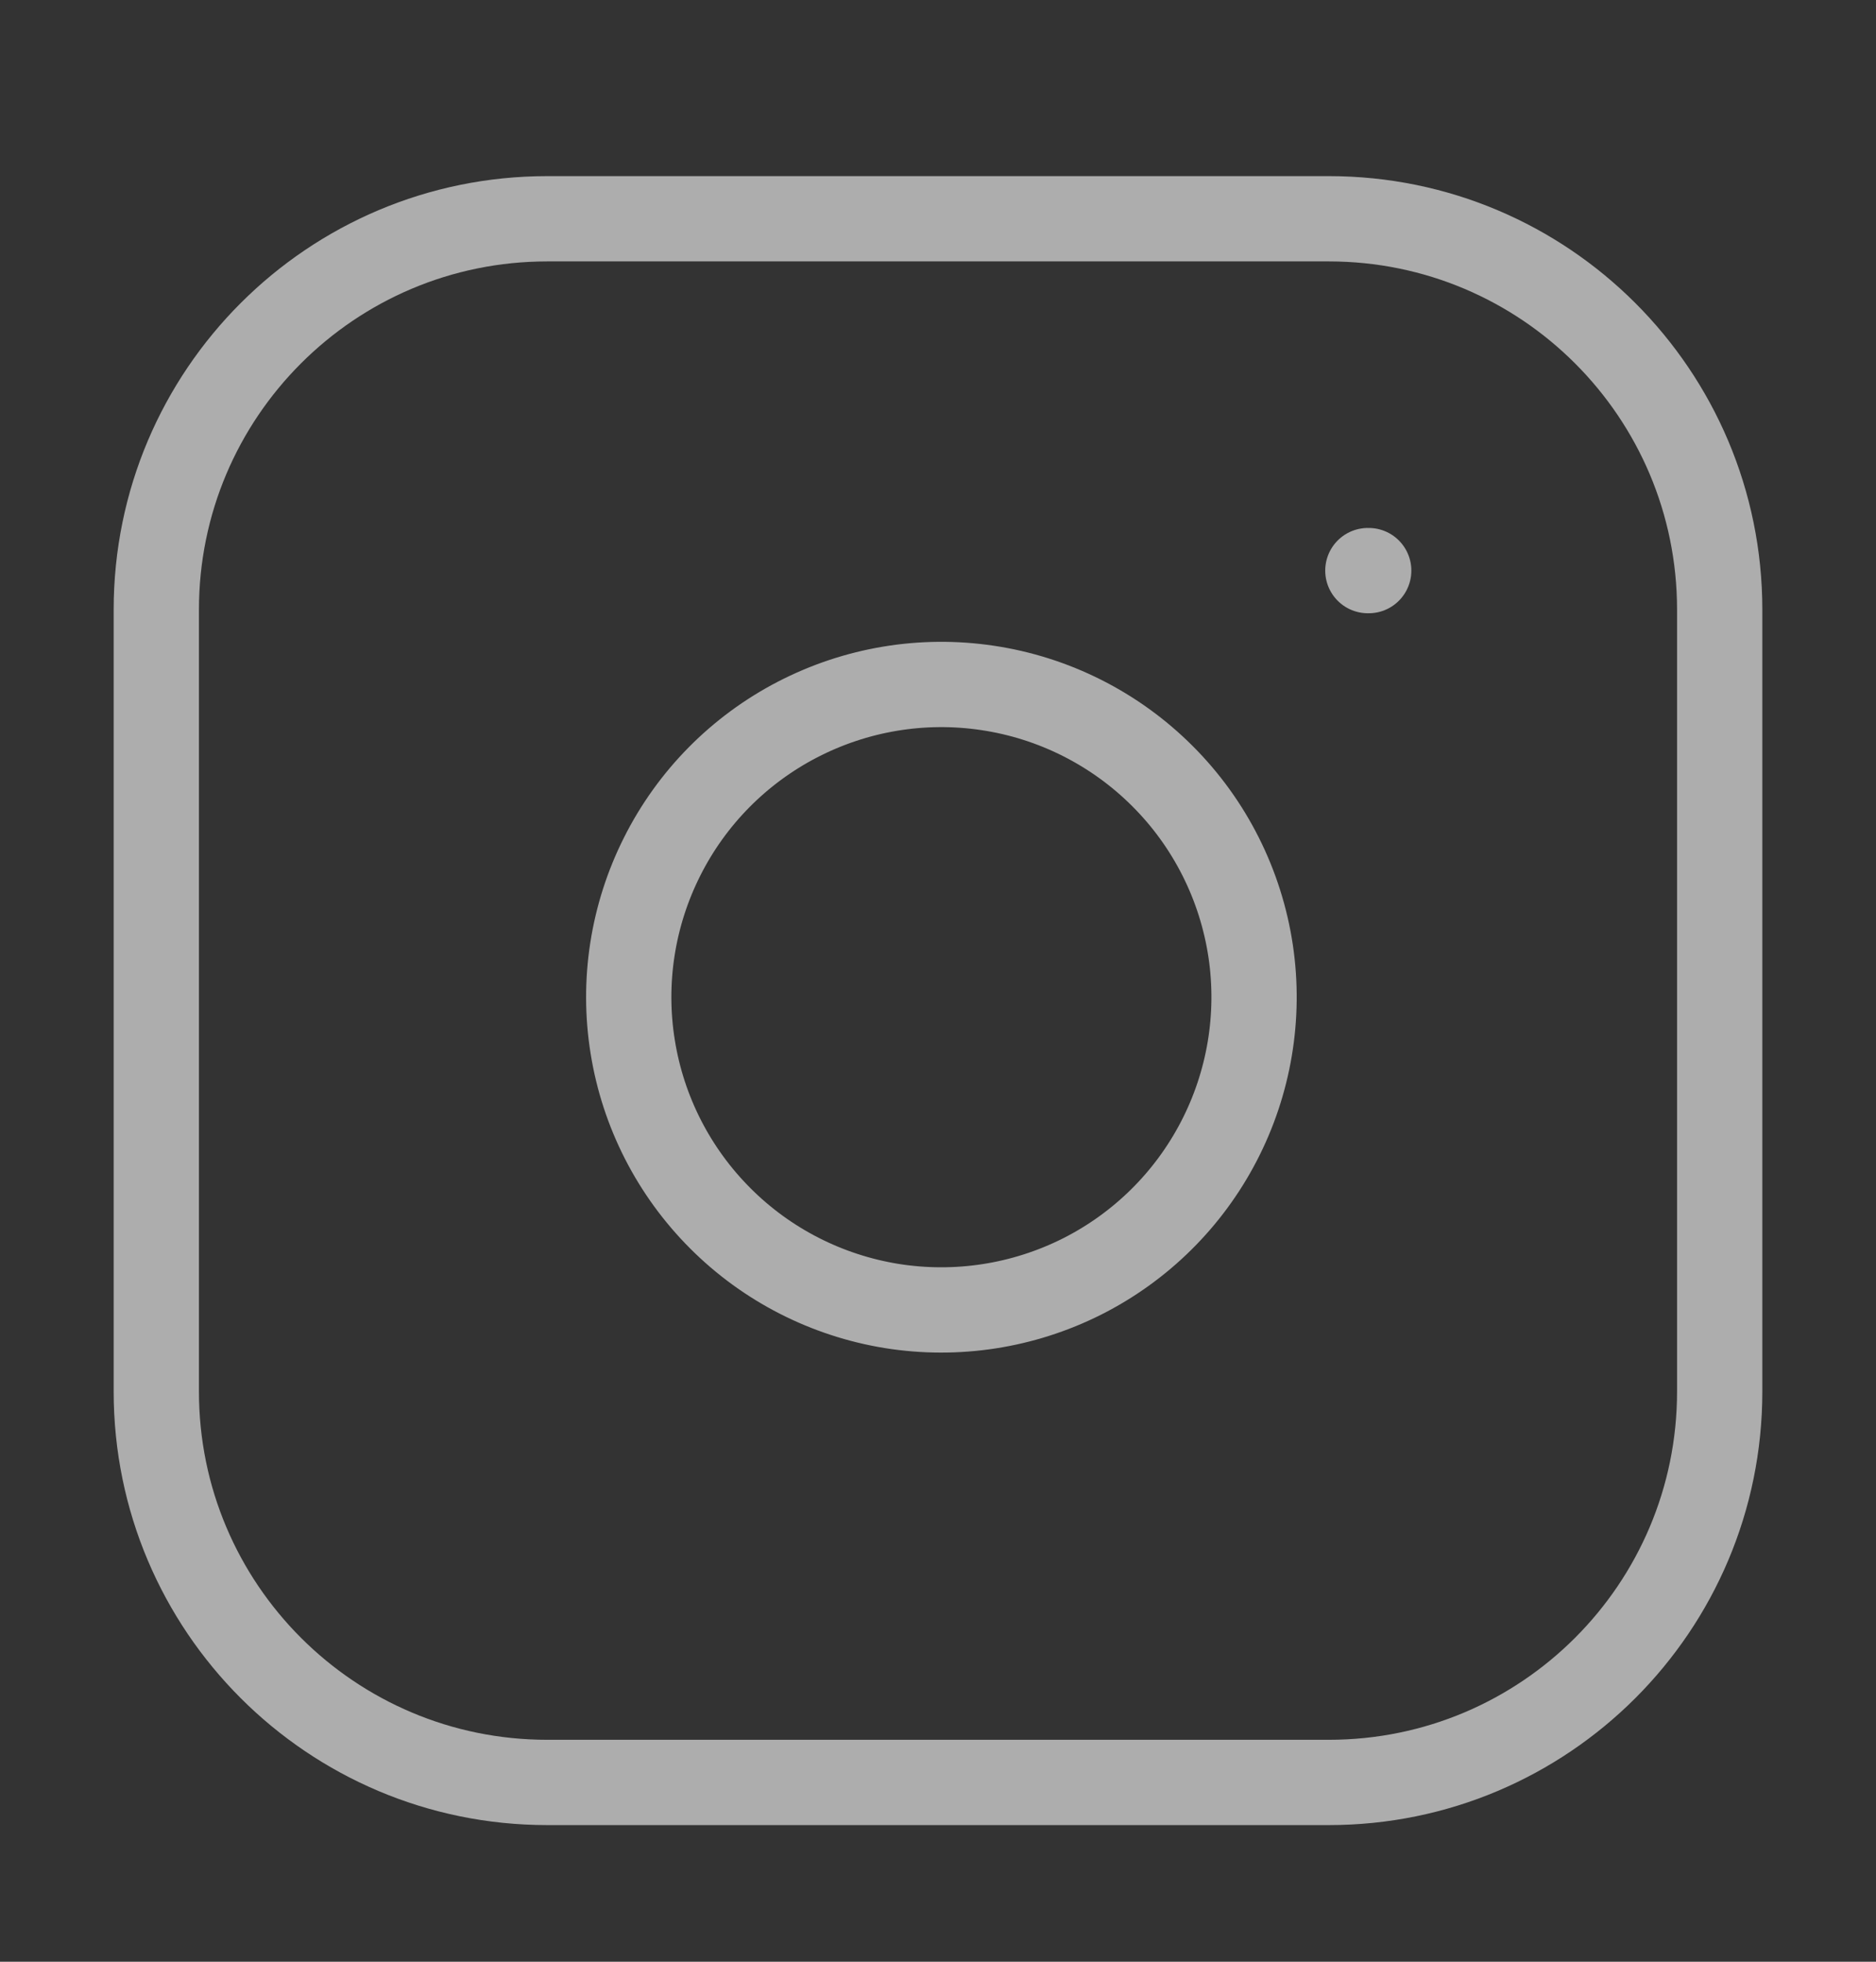
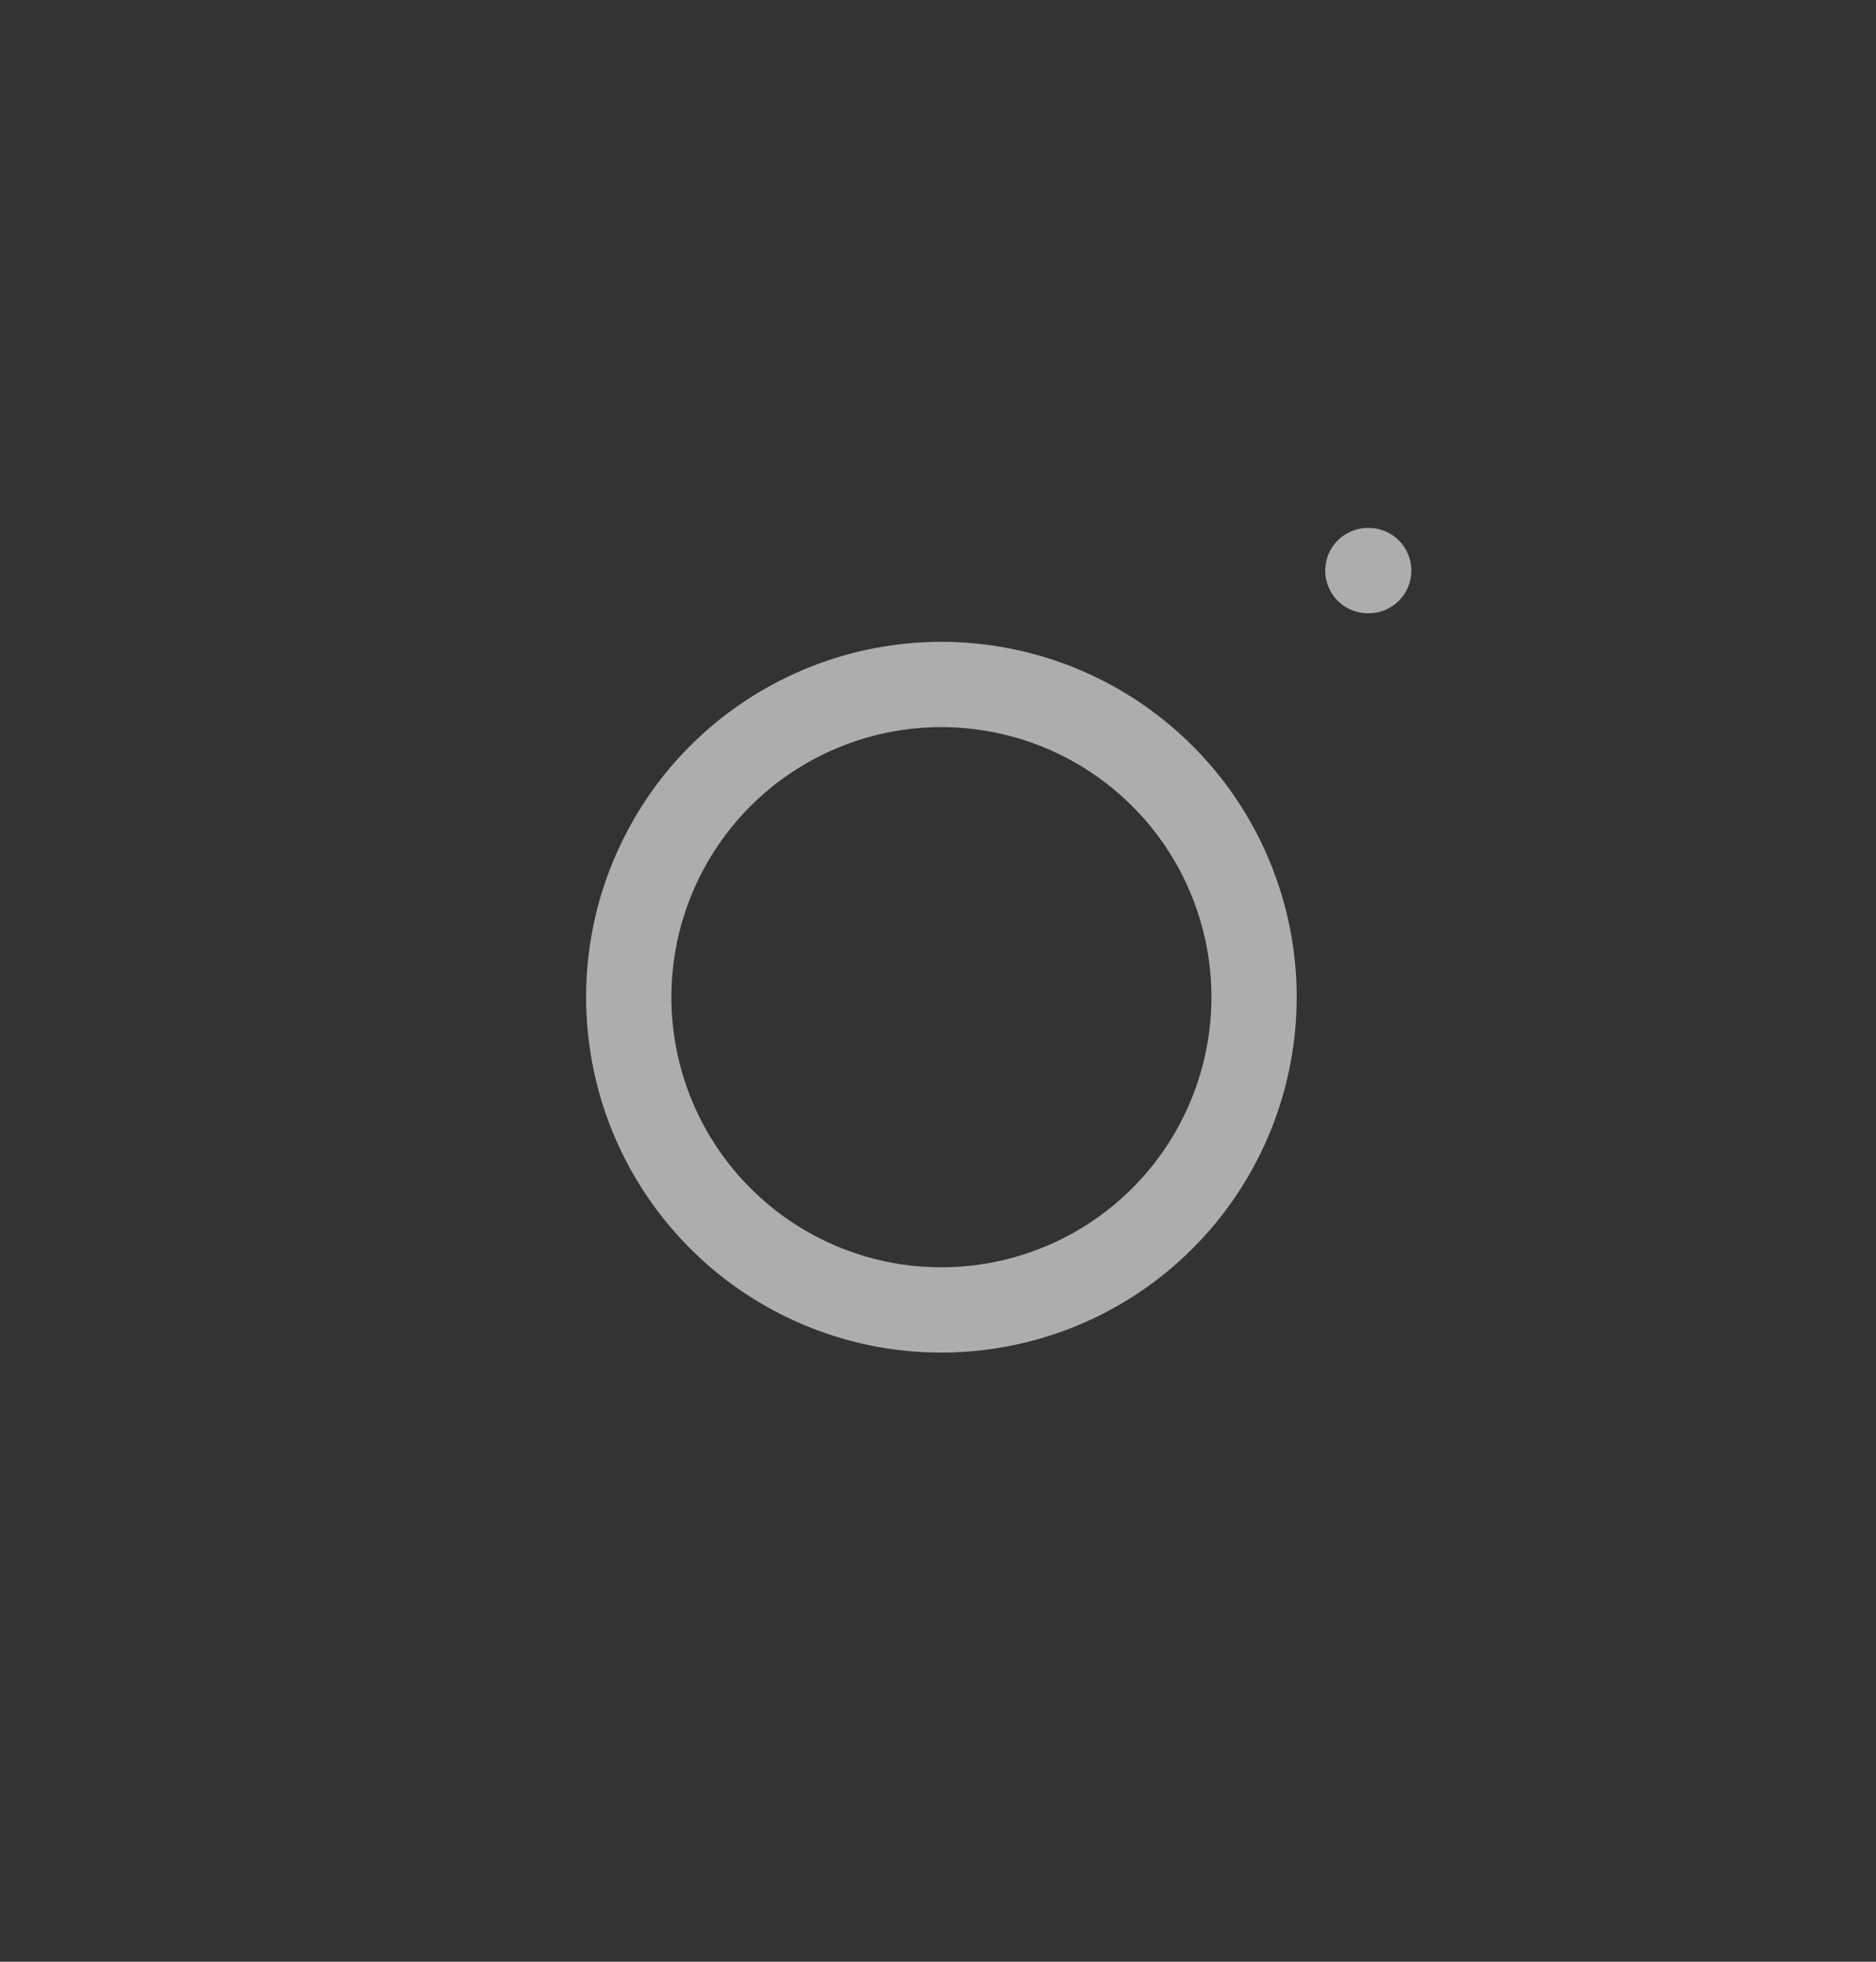
<svg xmlns="http://www.w3.org/2000/svg" width="22" height="23" viewBox="0 0 22 23" fill="none">
  <rect x="0" y="0" width="22" height="23" fill="#333333" stroke="none" />
  <g opacity="0.6">
-     <path d="M15.584 2.565H6.417C3.886 2.565 1.833 4.617 1.833 7.148V16.315C1.833 18.846 3.886 20.898 6.417 20.898H15.584C18.115 20.898 20.167 18.846 20.167 16.315V7.148C20.167 4.617 18.115 2.565 15.584 2.565Z" stroke="white" stroke-linecap="round" stroke-linejoin="round" />
-     <path d="M14.667 11.154C14.78 11.917 14.649 12.696 14.294 13.38C13.939 14.065 13.377 14.62 12.688 14.967C11.999 15.313 11.219 15.434 10.457 15.312C9.696 15.189 8.992 14.83 8.447 14.284C7.902 13.739 7.542 13.036 7.42 12.274C7.297 11.513 7.418 10.732 7.765 10.043C8.111 9.354 8.666 8.792 9.351 8.437C10.036 8.082 10.815 7.951 11.578 8.065C12.356 8.18 13.076 8.543 13.632 9.099C14.189 9.655 14.551 10.376 14.667 11.154Z" stroke="white" stroke-linecap="round" stroke-linejoin="round" />
+     <path d="M14.667 11.154C14.78 11.917 14.649 12.696 14.294 13.38C13.939 14.065 13.377 14.62 12.688 14.967C11.999 15.313 11.219 15.434 10.457 15.312C9.696 15.189 8.992 14.83 8.447 14.284C7.902 13.739 7.542 13.036 7.42 12.274C7.297 11.513 7.418 10.732 7.765 10.043C8.111 9.354 8.666 8.792 9.351 8.437C10.036 8.082 10.815 7.951 11.578 8.065C12.356 8.18 13.076 8.543 13.632 9.099C14.189 9.655 14.551 10.376 14.667 11.154" stroke="white" stroke-linecap="round" stroke-linejoin="round" />
    <path d="M16.041 6.69H16.051" stroke="white" stroke-linecap="round" stroke-linejoin="round" />
  </g>
</svg>